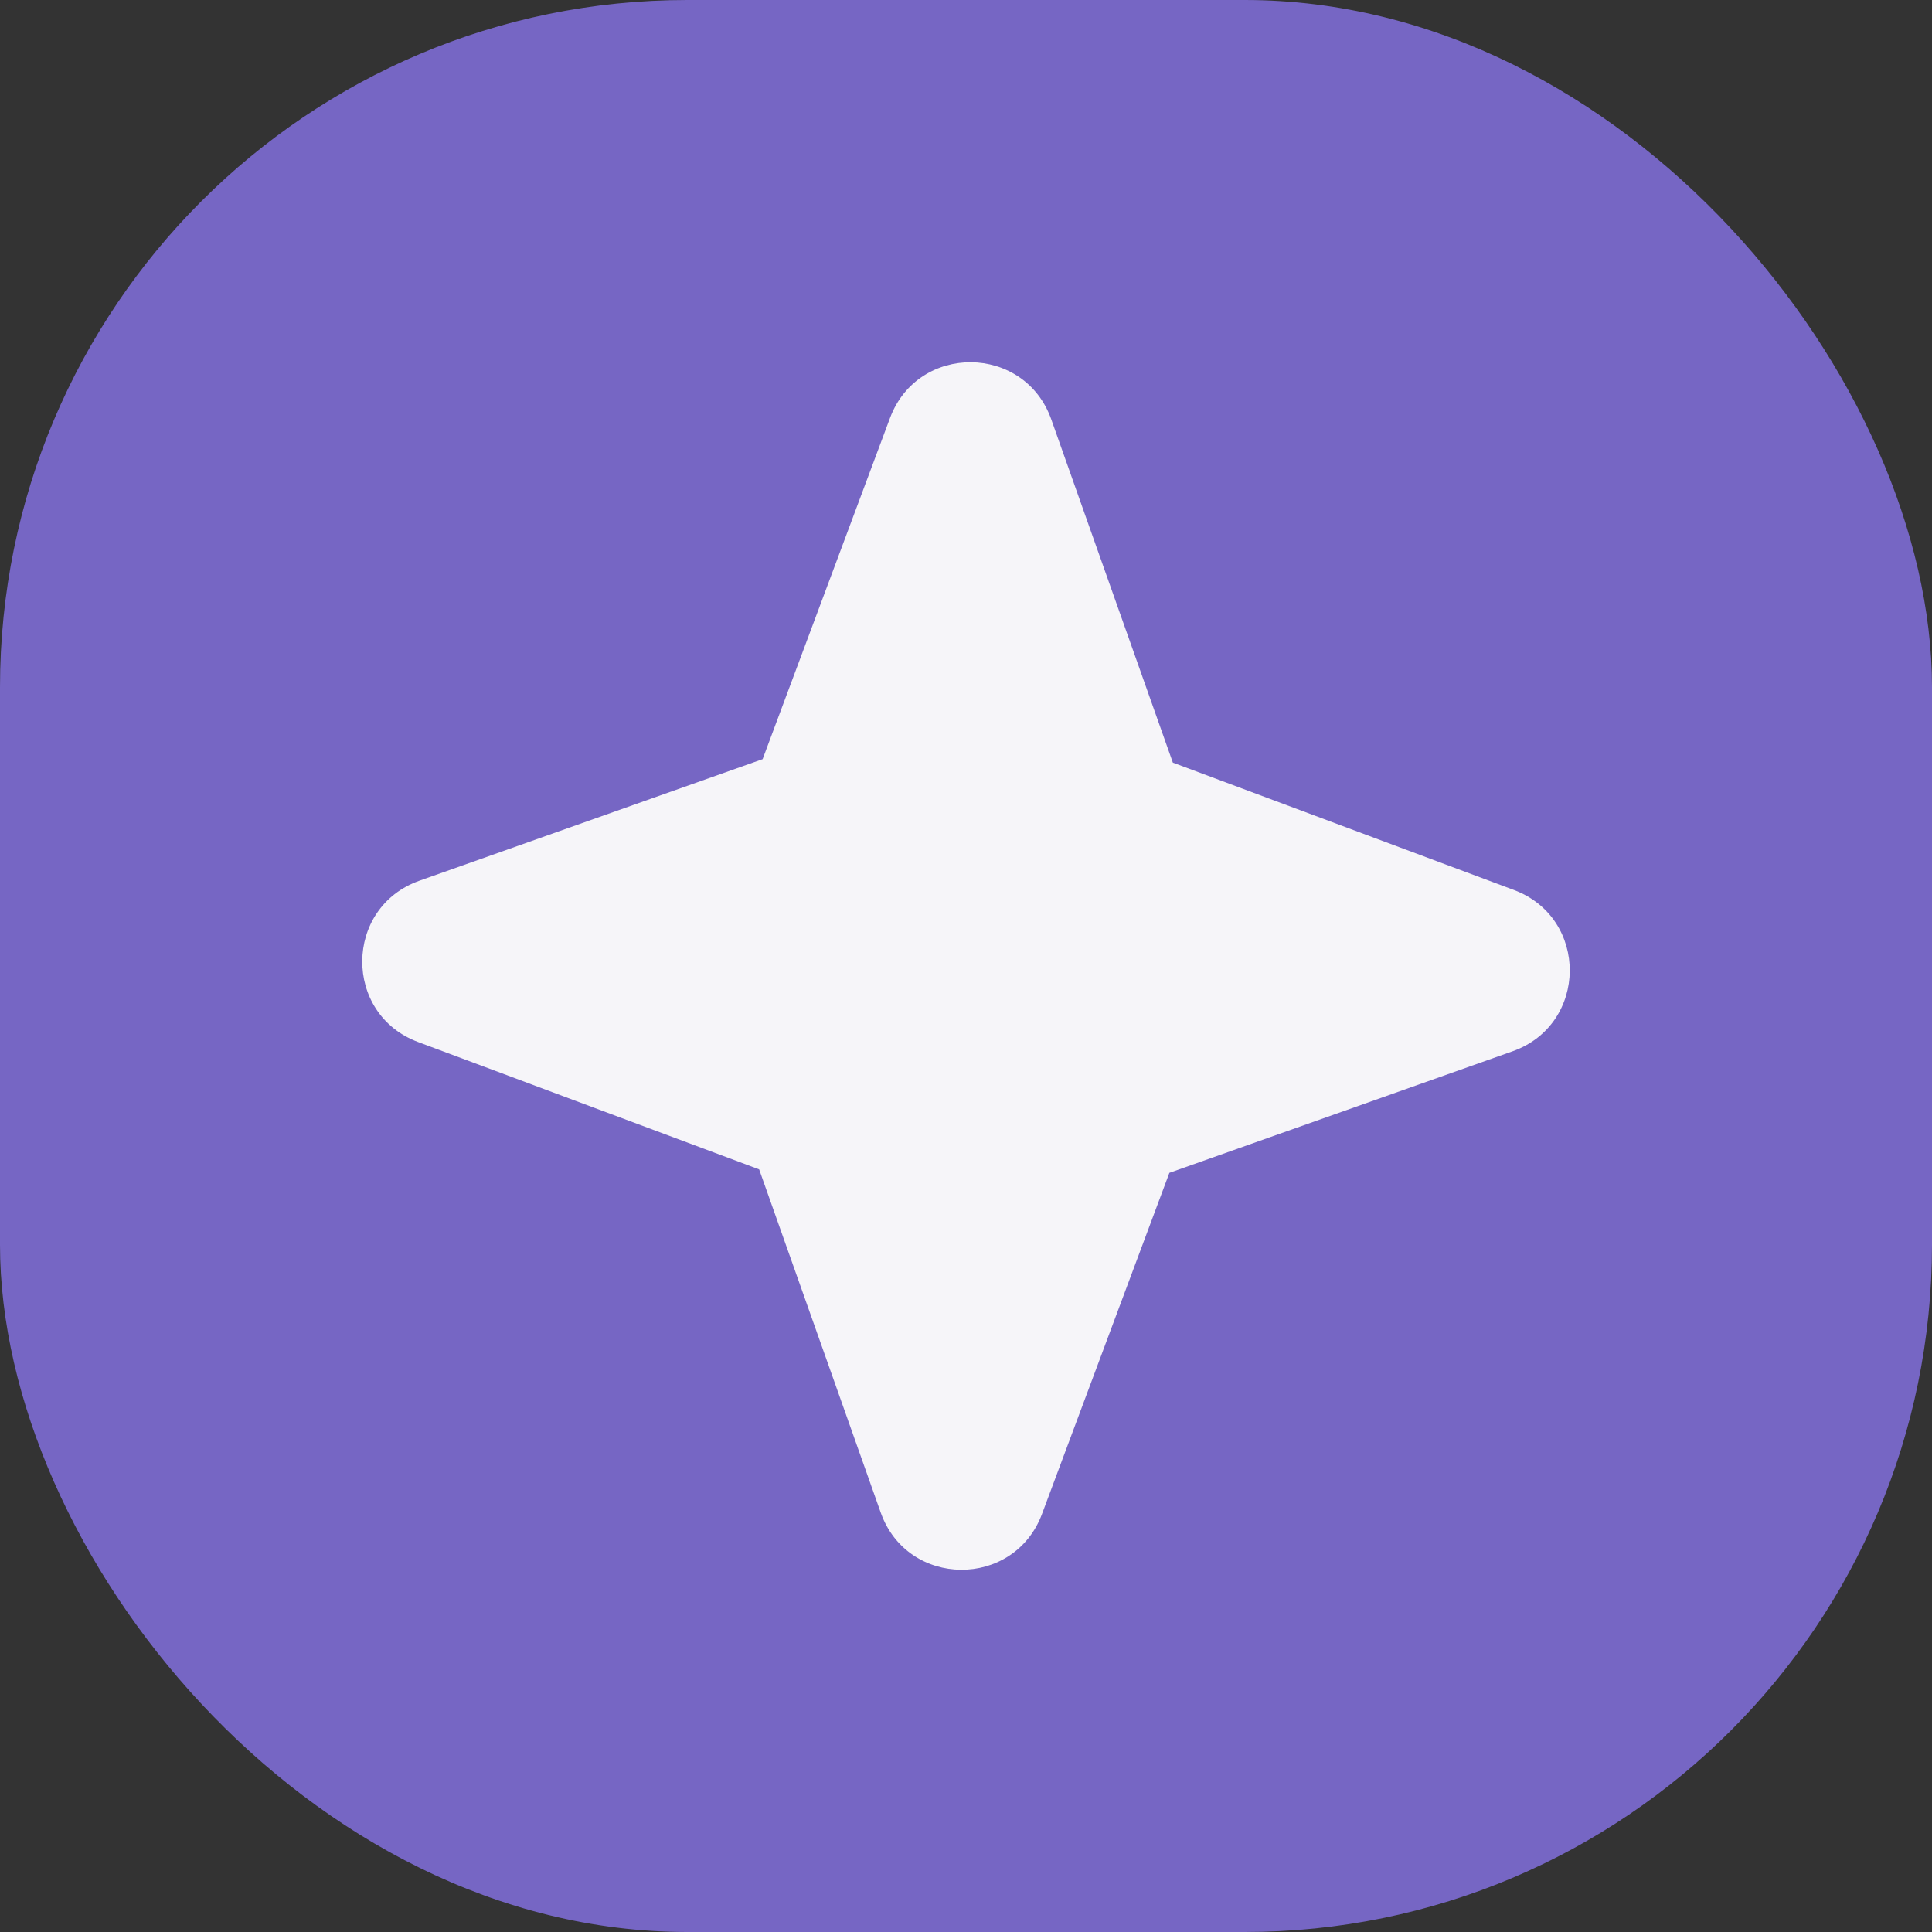
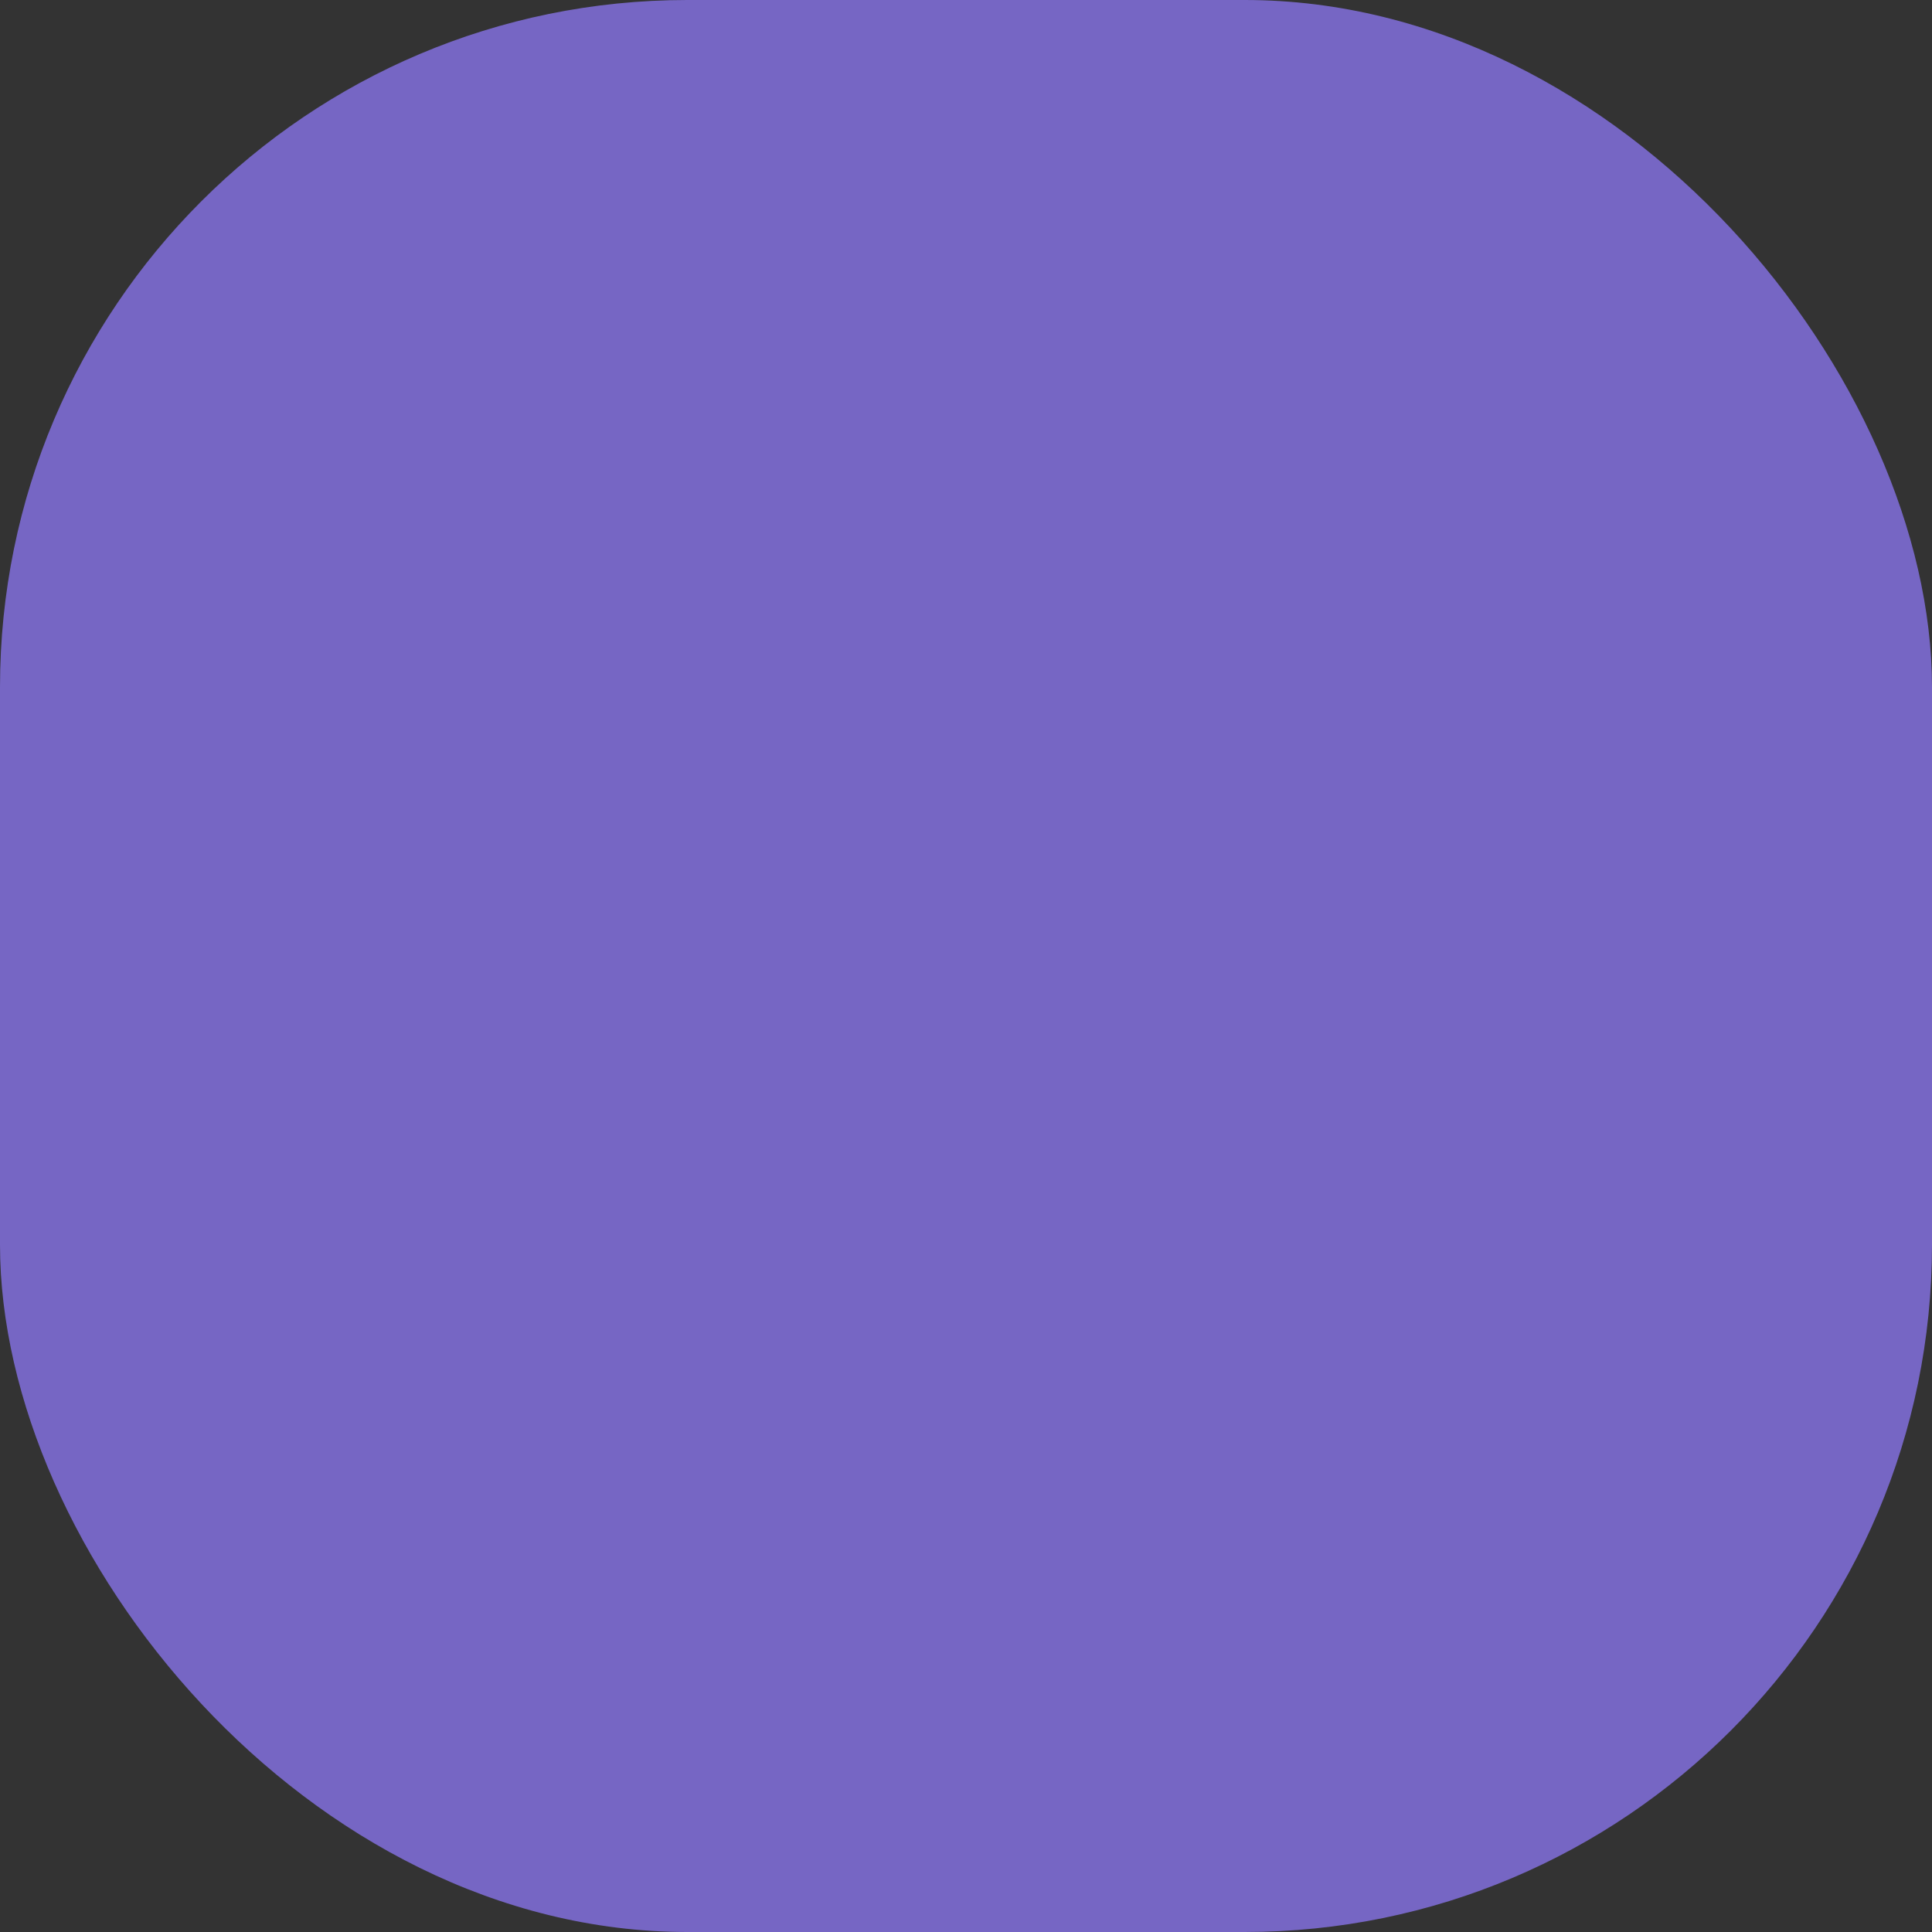
<svg xmlns="http://www.w3.org/2000/svg" width="80" height="80" viewBox="0 0 80 80" fill="none">
  <rect x="0" y="0" width="80" height="80" fill="#333333" stroke="none" />
  <rect width="80" height="80" rx="28.459" fill="#7666C4" />
-   <path fill-rule="evenodd" clip-rule="evenodd" d="M36.469 62.633C37.578 65.761 41.985 65.798 43.147 62.69L48.421 48.565L62.633 43.531C65.761 42.422 65.798 38.015 62.69 36.853L48.565 31.579L43.531 17.367C42.422 14.239 38.015 14.202 36.853 17.31L31.579 31.435L17.367 36.469C14.239 37.578 14.202 41.985 17.31 43.147L31.435 48.421L36.469 62.633Z" fill="#FBFBFB" fill-opacity="0.96" />
</svg>